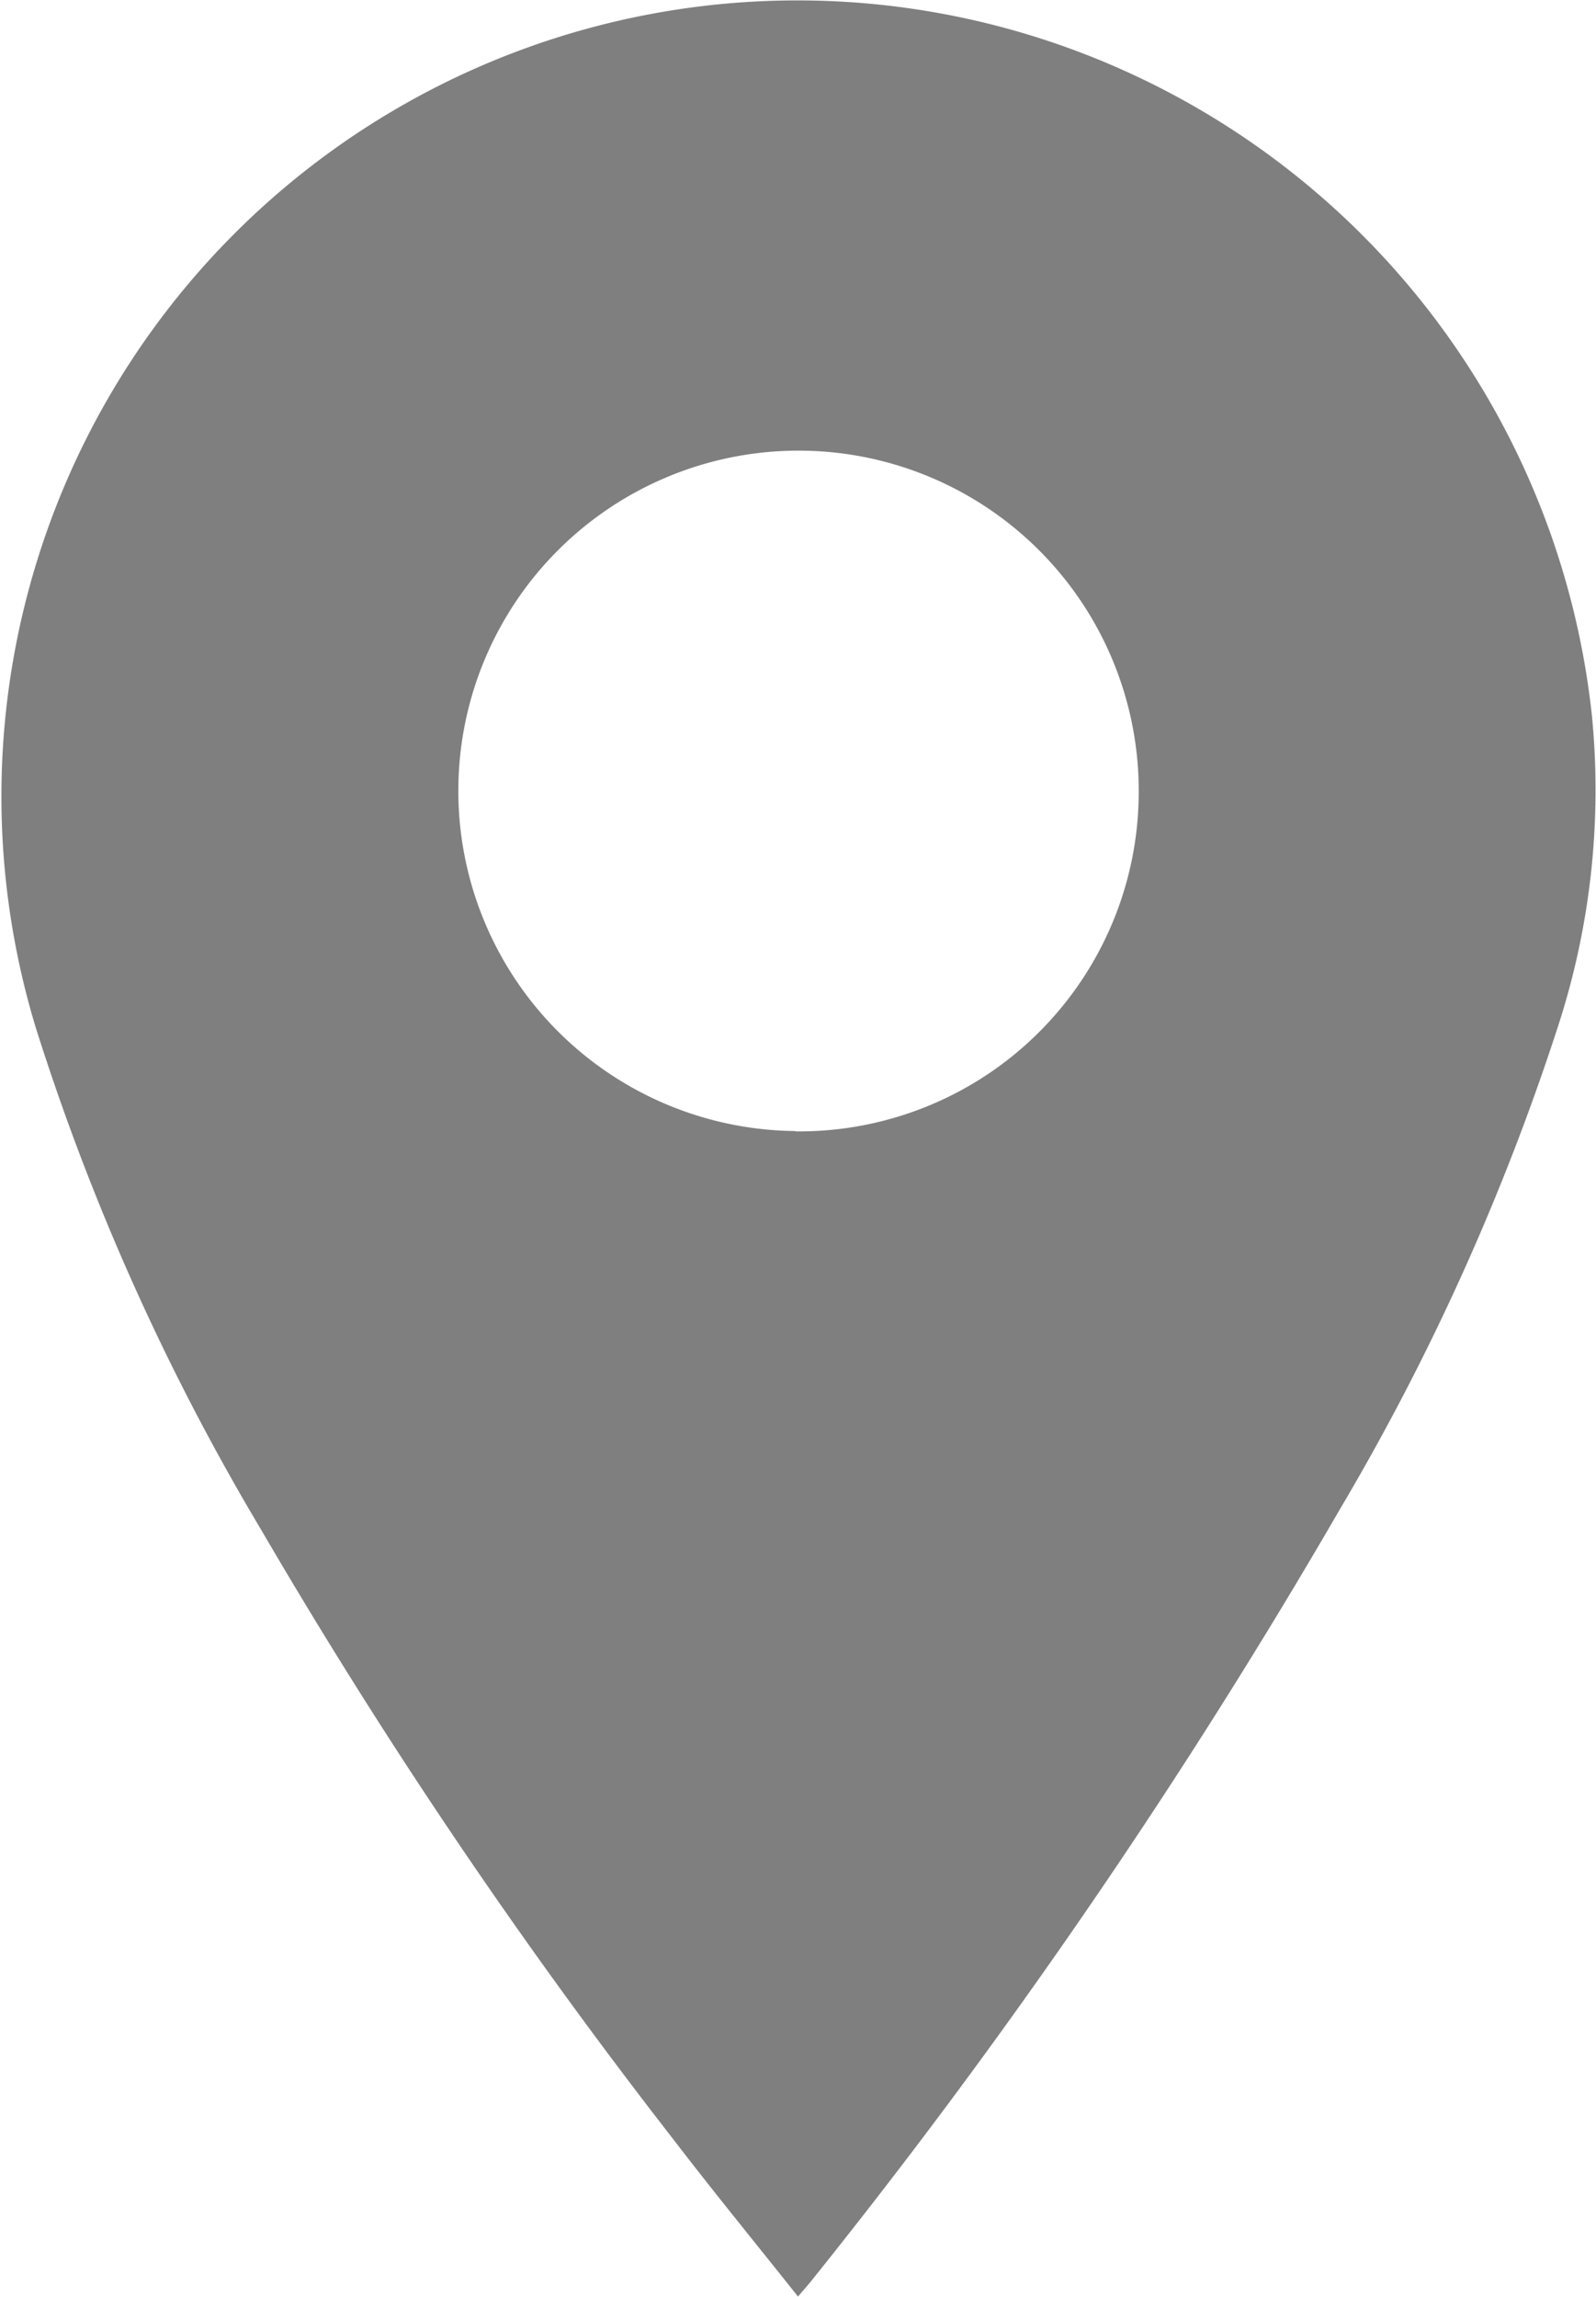
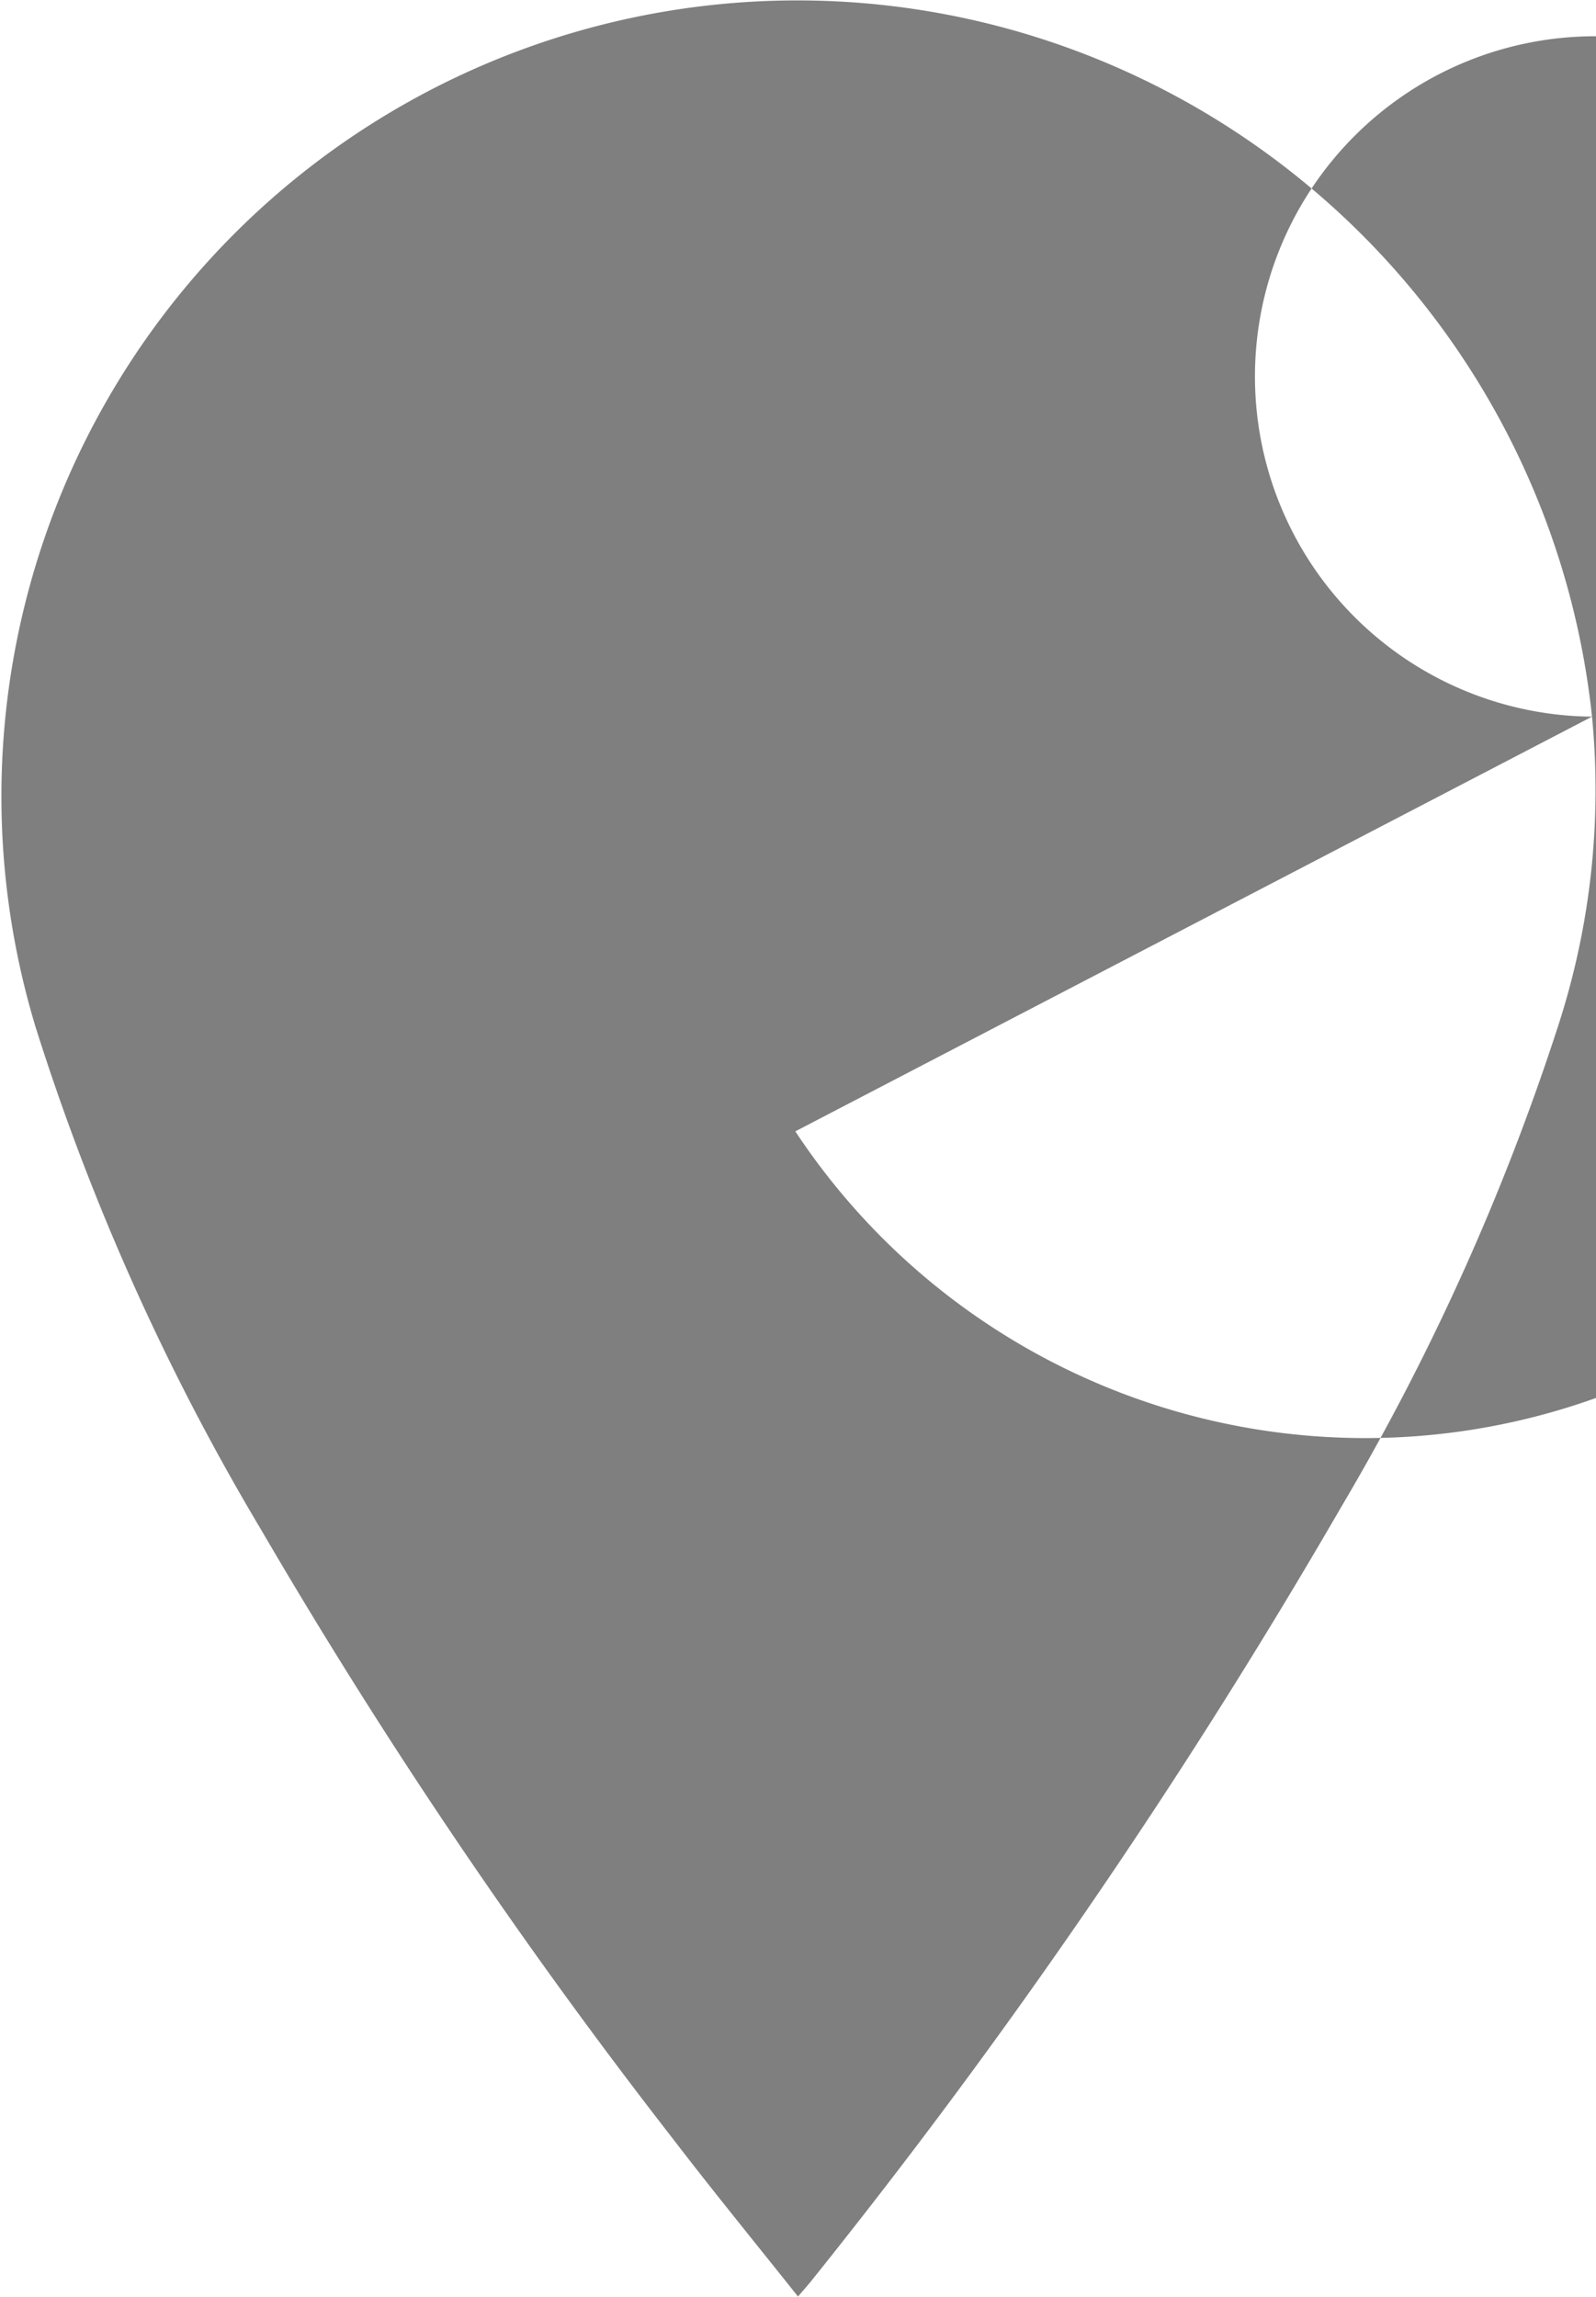
<svg xmlns="http://www.w3.org/2000/svg" width="24.442" height="35.175" viewBox="0 0 24.442 35.175">
  <g id="Group_26" data-name="Group 26" transform="translate(-256.534 -963.825)" opacity="0.5">
-     <path id="Path_23" data-name="Path 23" d="M280.915,974.8a12.264,12.264,0,0,0-8.723-10.471,12.189,12.189,0,0,0-15.111,15.231,36.317,36.317,0,0,0,3.451,7.69,84.646,84.646,0,0,0,6.312,9.335c.613.8,1.255,1.585,1.911,2.41.1-.118.157-.18.209-.246a94.98,94.98,0,0,0,8.1-11.828,36.756,36.756,0,0,0,3.333-7.387A11.69,11.69,0,0,0,280.915,974.8Zm-12.2,6.346a5.21,5.21,0,1,1,5.258-5.175A5.2,5.2,0,0,1,268.714,981.151Z" />
+     <path id="Path_23" data-name="Path 23" d="M280.915,974.8a12.264,12.264,0,0,0-8.723-10.471,12.189,12.189,0,0,0-15.111,15.231,36.317,36.317,0,0,0,3.451,7.69,84.646,84.646,0,0,0,6.312,9.335c.613.8,1.255,1.585,1.911,2.41.1-.118.157-.18.209-.246a94.98,94.98,0,0,0,8.1-11.828,36.756,36.756,0,0,0,3.333-7.387A11.69,11.69,0,0,0,280.915,974.8Za5.21,5.21,0,1,1,5.258-5.175A5.2,5.2,0,0,1,268.714,981.151Z" />
  </g>
</svg>